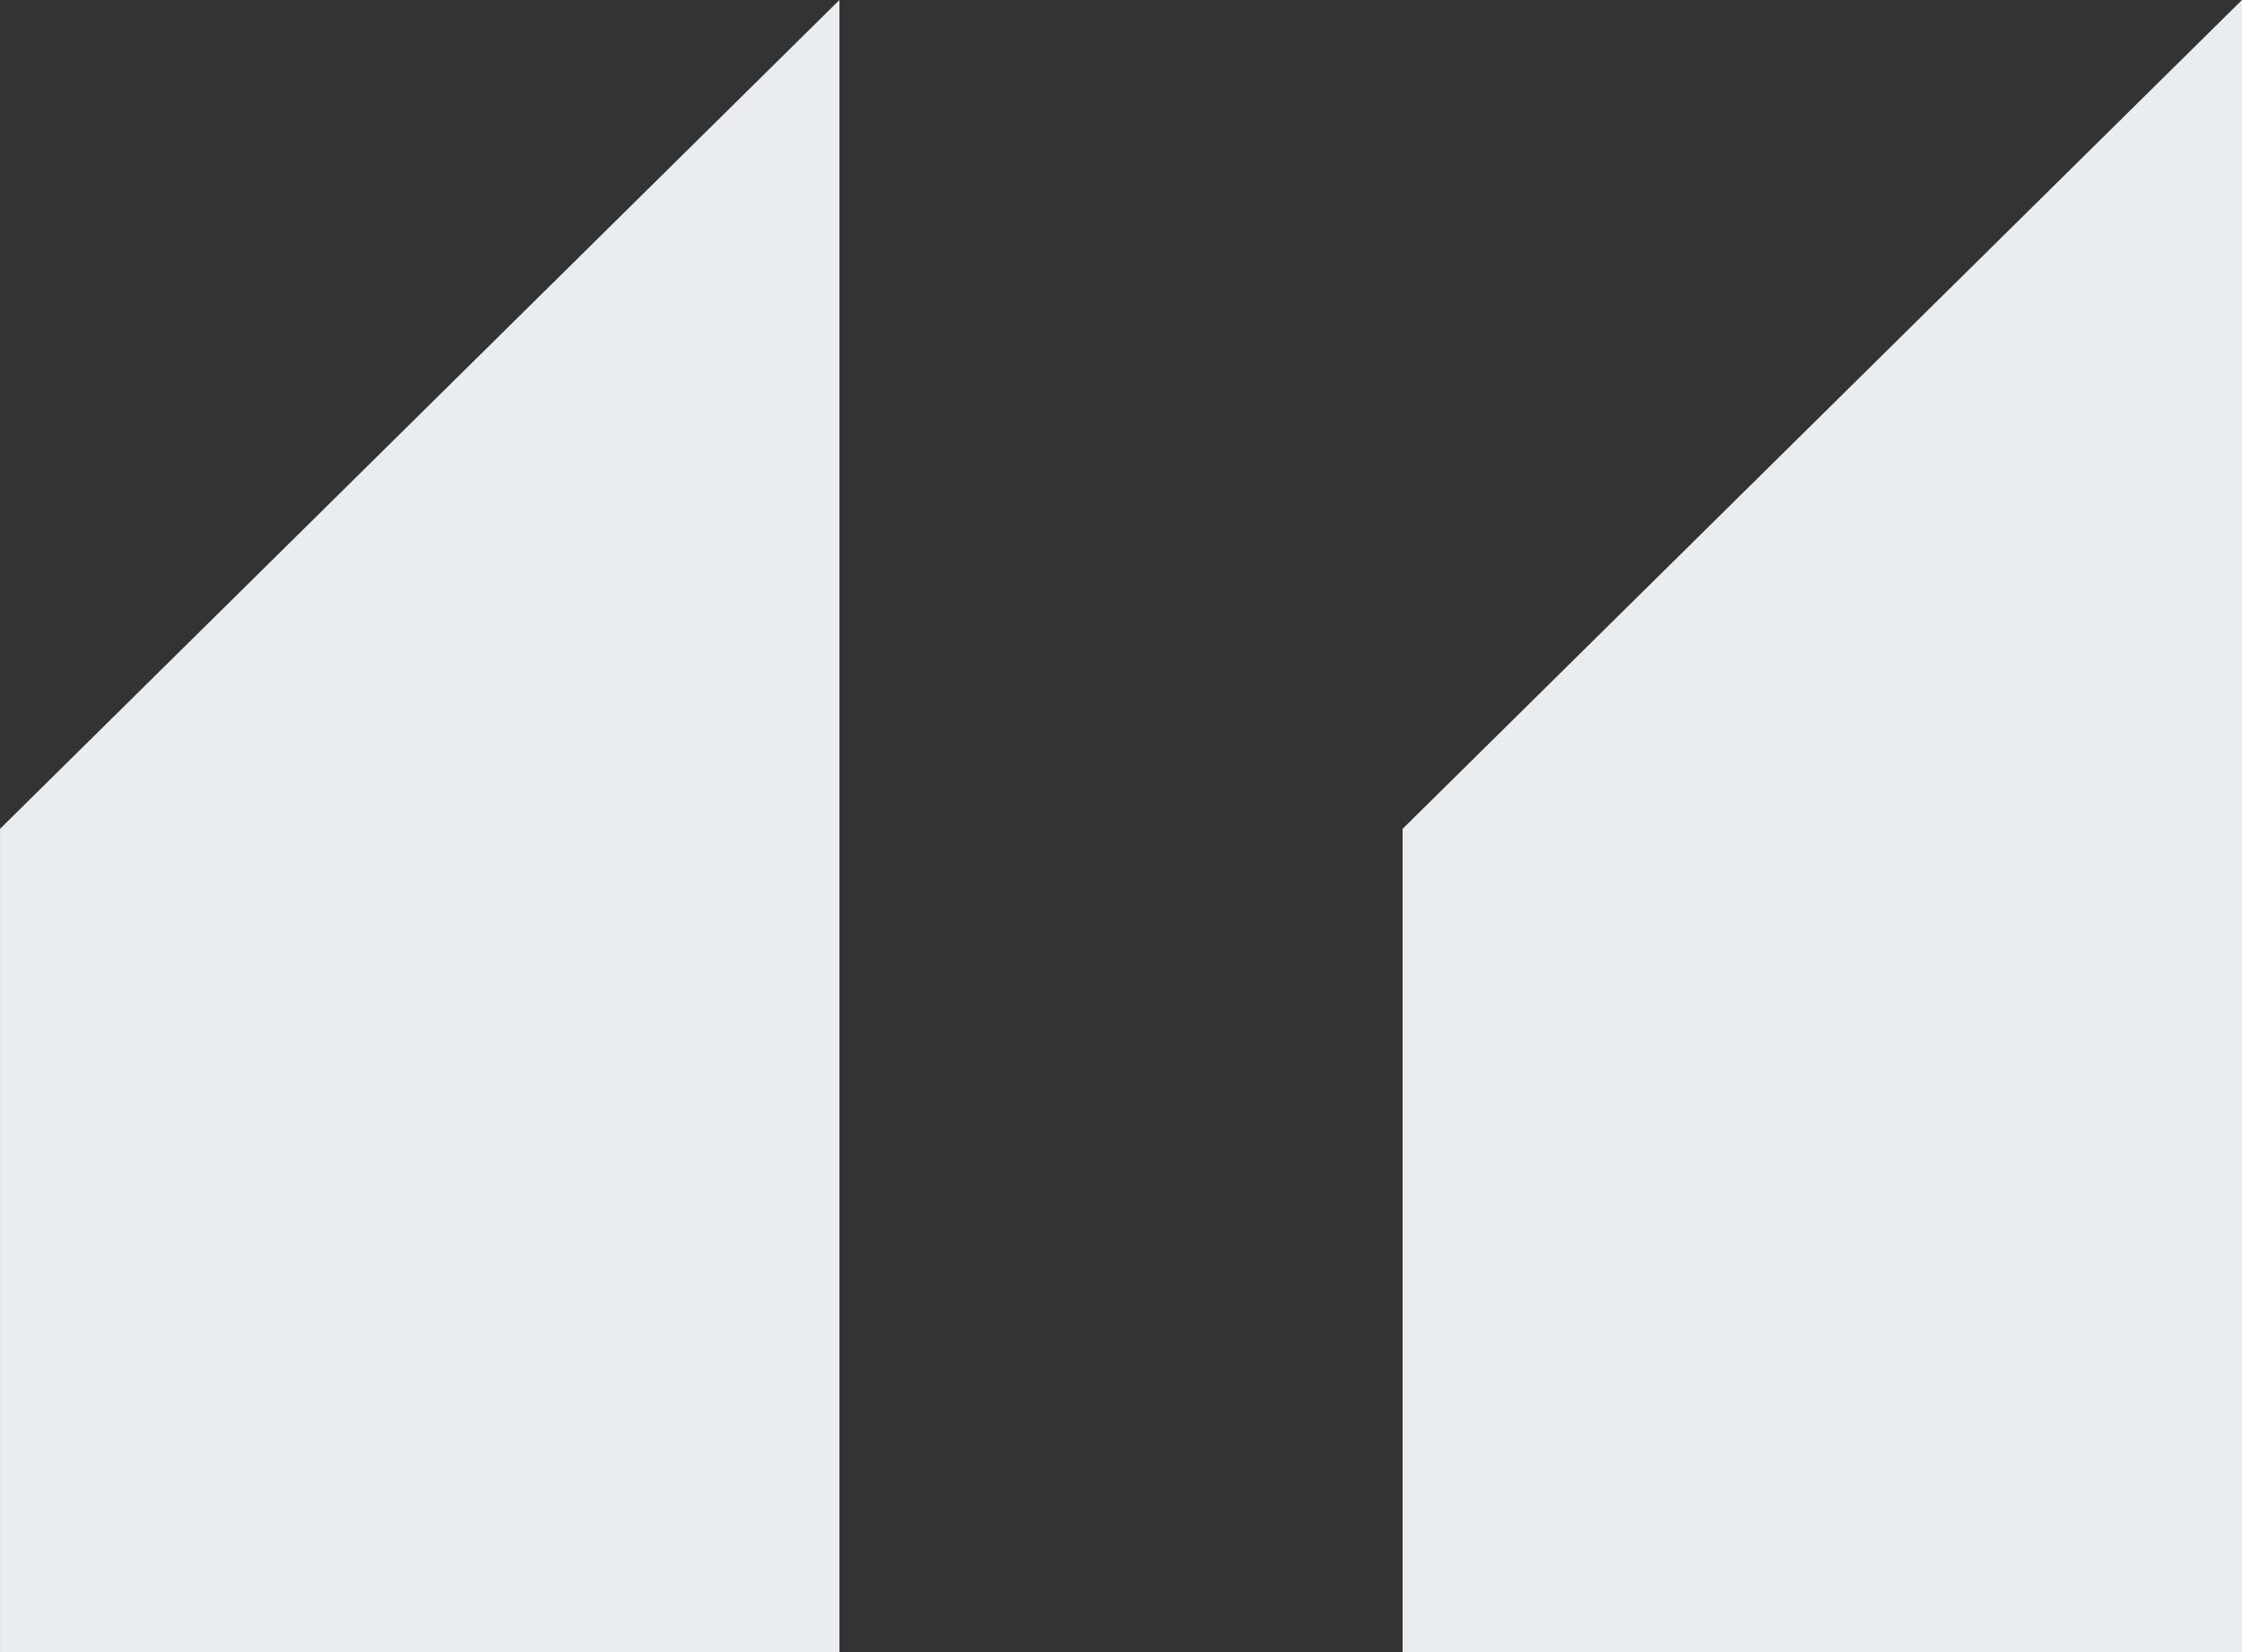
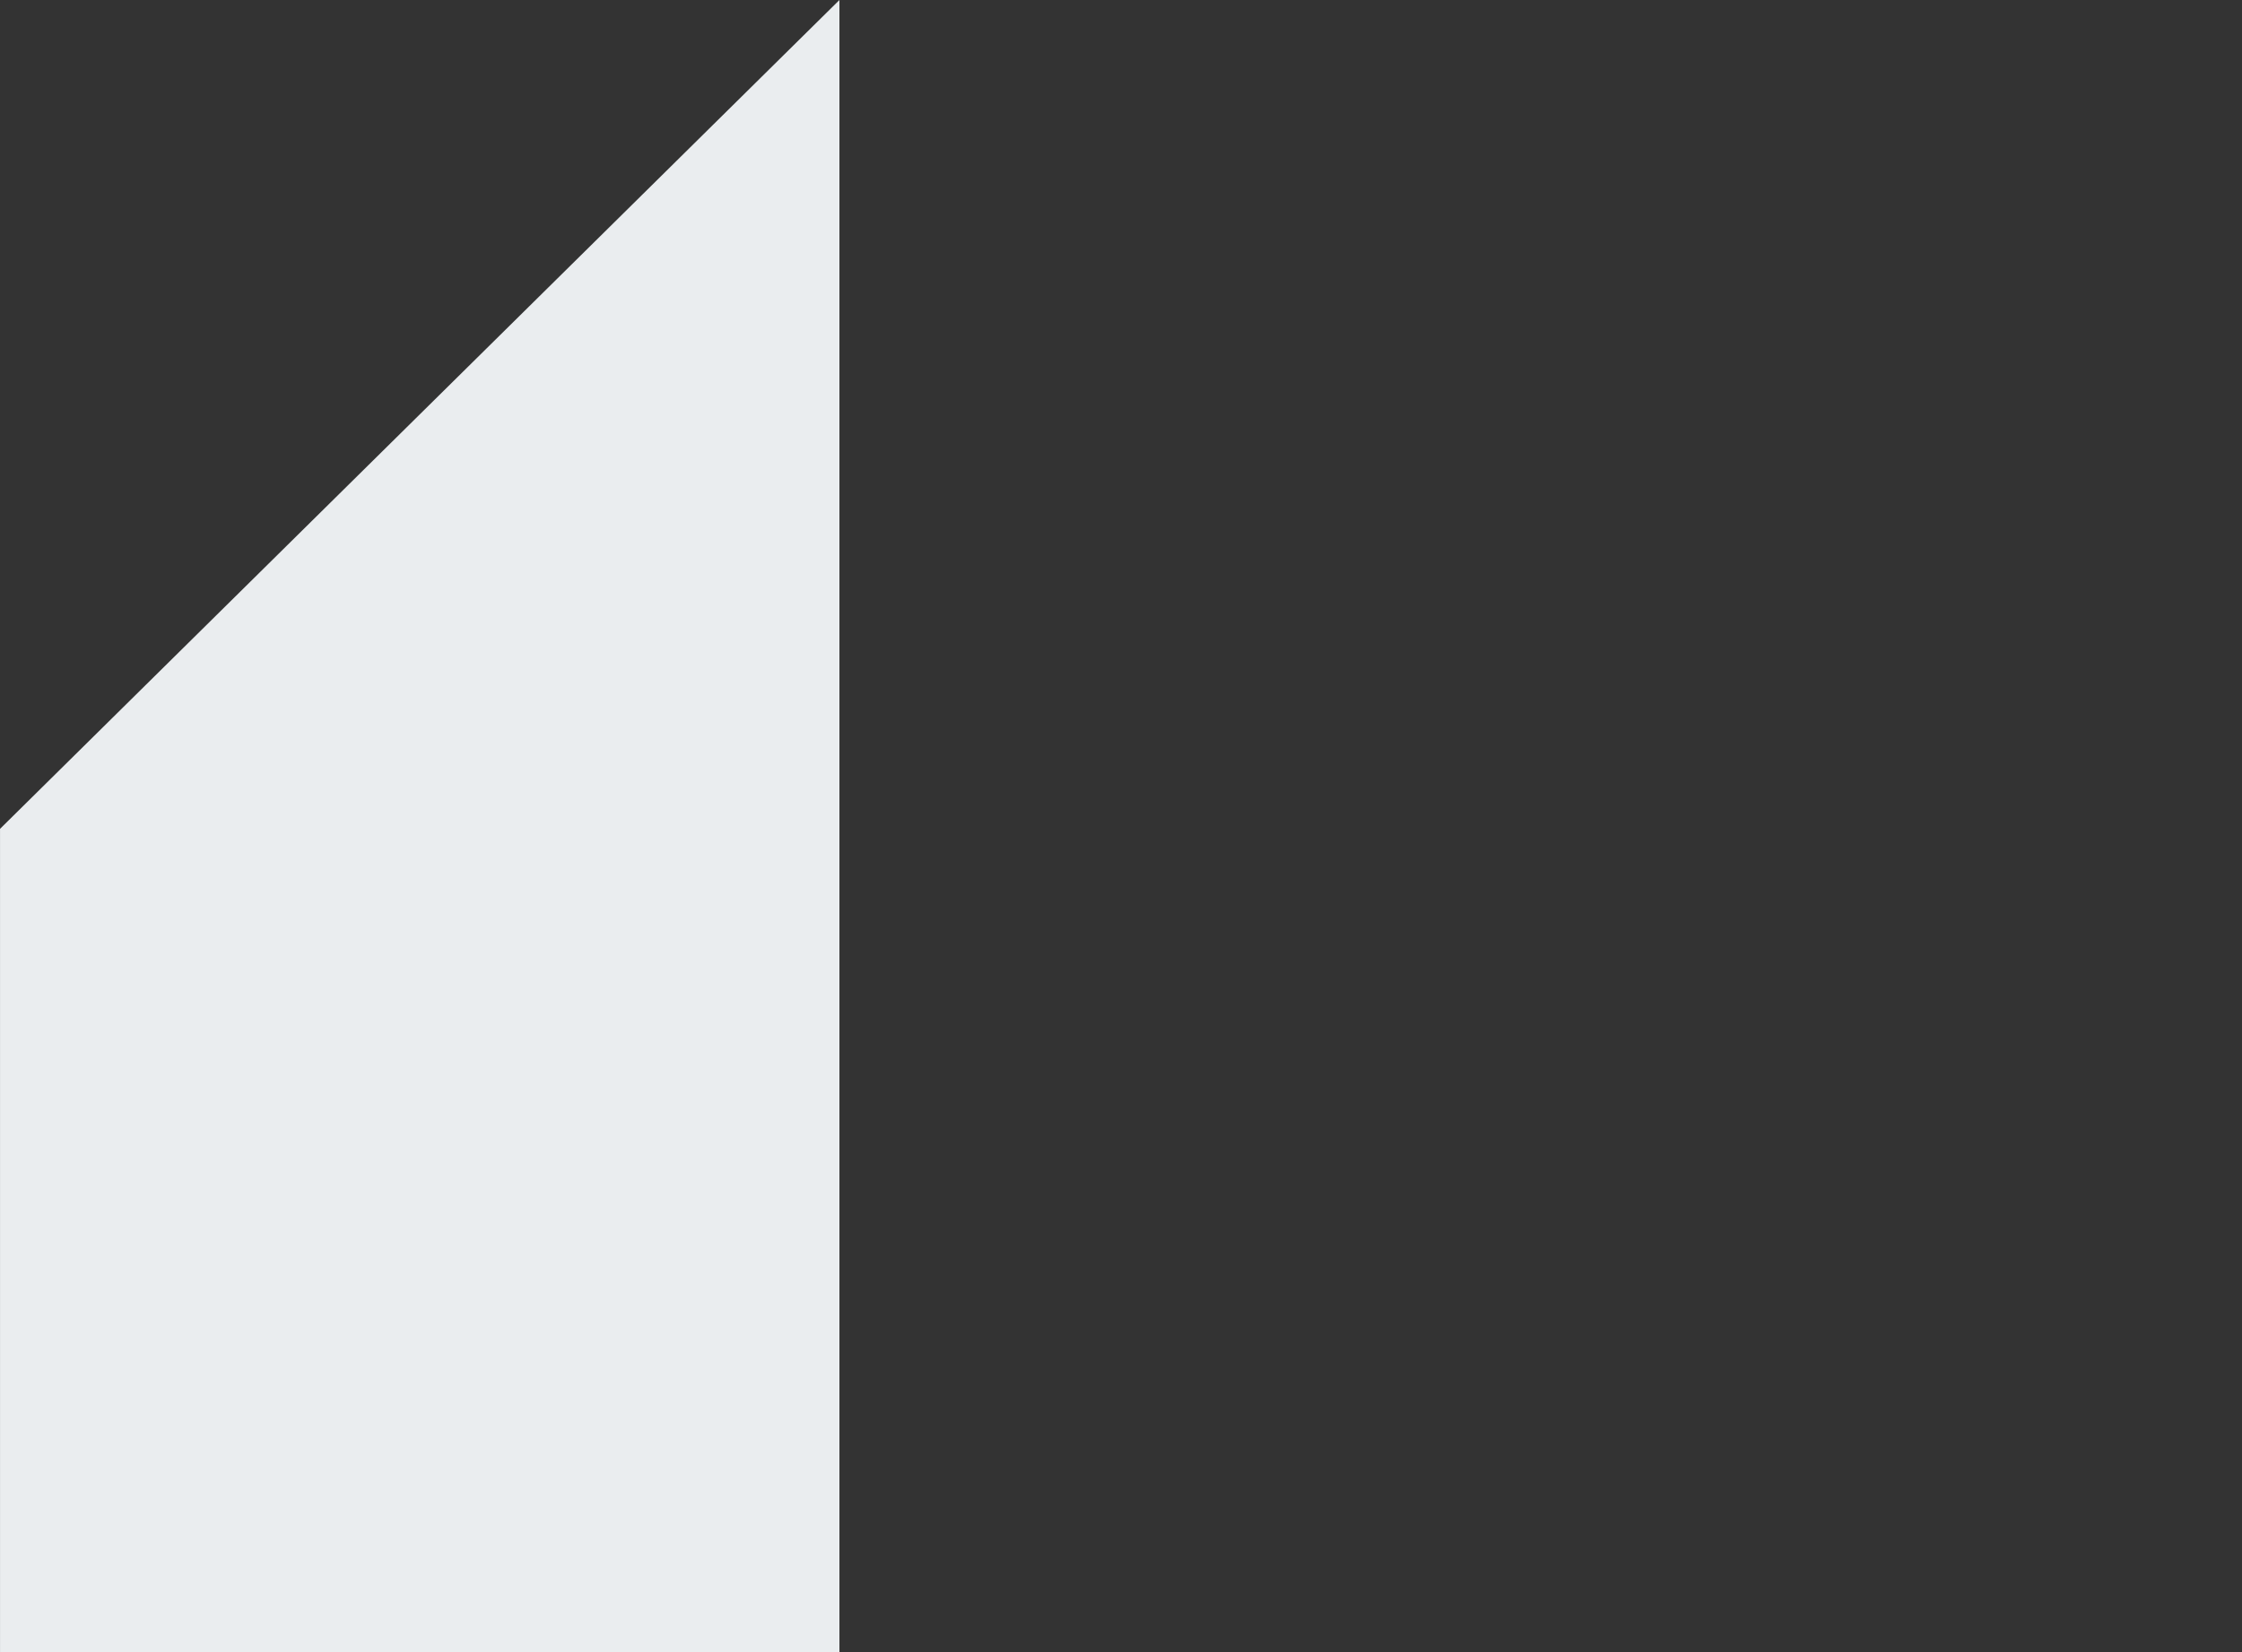
<svg xmlns="http://www.w3.org/2000/svg" id="Quote" width="75" height="55.272" viewBox="0 0 75 55.272">
  <rect x="0" y="0" width="75" height="55.272" fill="#333333" stroke="none" />
  <path id="Path_1001" data-name="Path 1001" d="M796.414,246.5l-28.08,27.725v27.547h28.08Z" transform="translate(-768.333 -246.5)" fill="#eaedef" />
-   <path id="Path_1002" data-name="Path 1002" d="M840.414,246.5l-28.08,27.725v27.547h28.08Z" transform="translate(-765.414 -246.5)" fill="#eaedef" />
</svg>